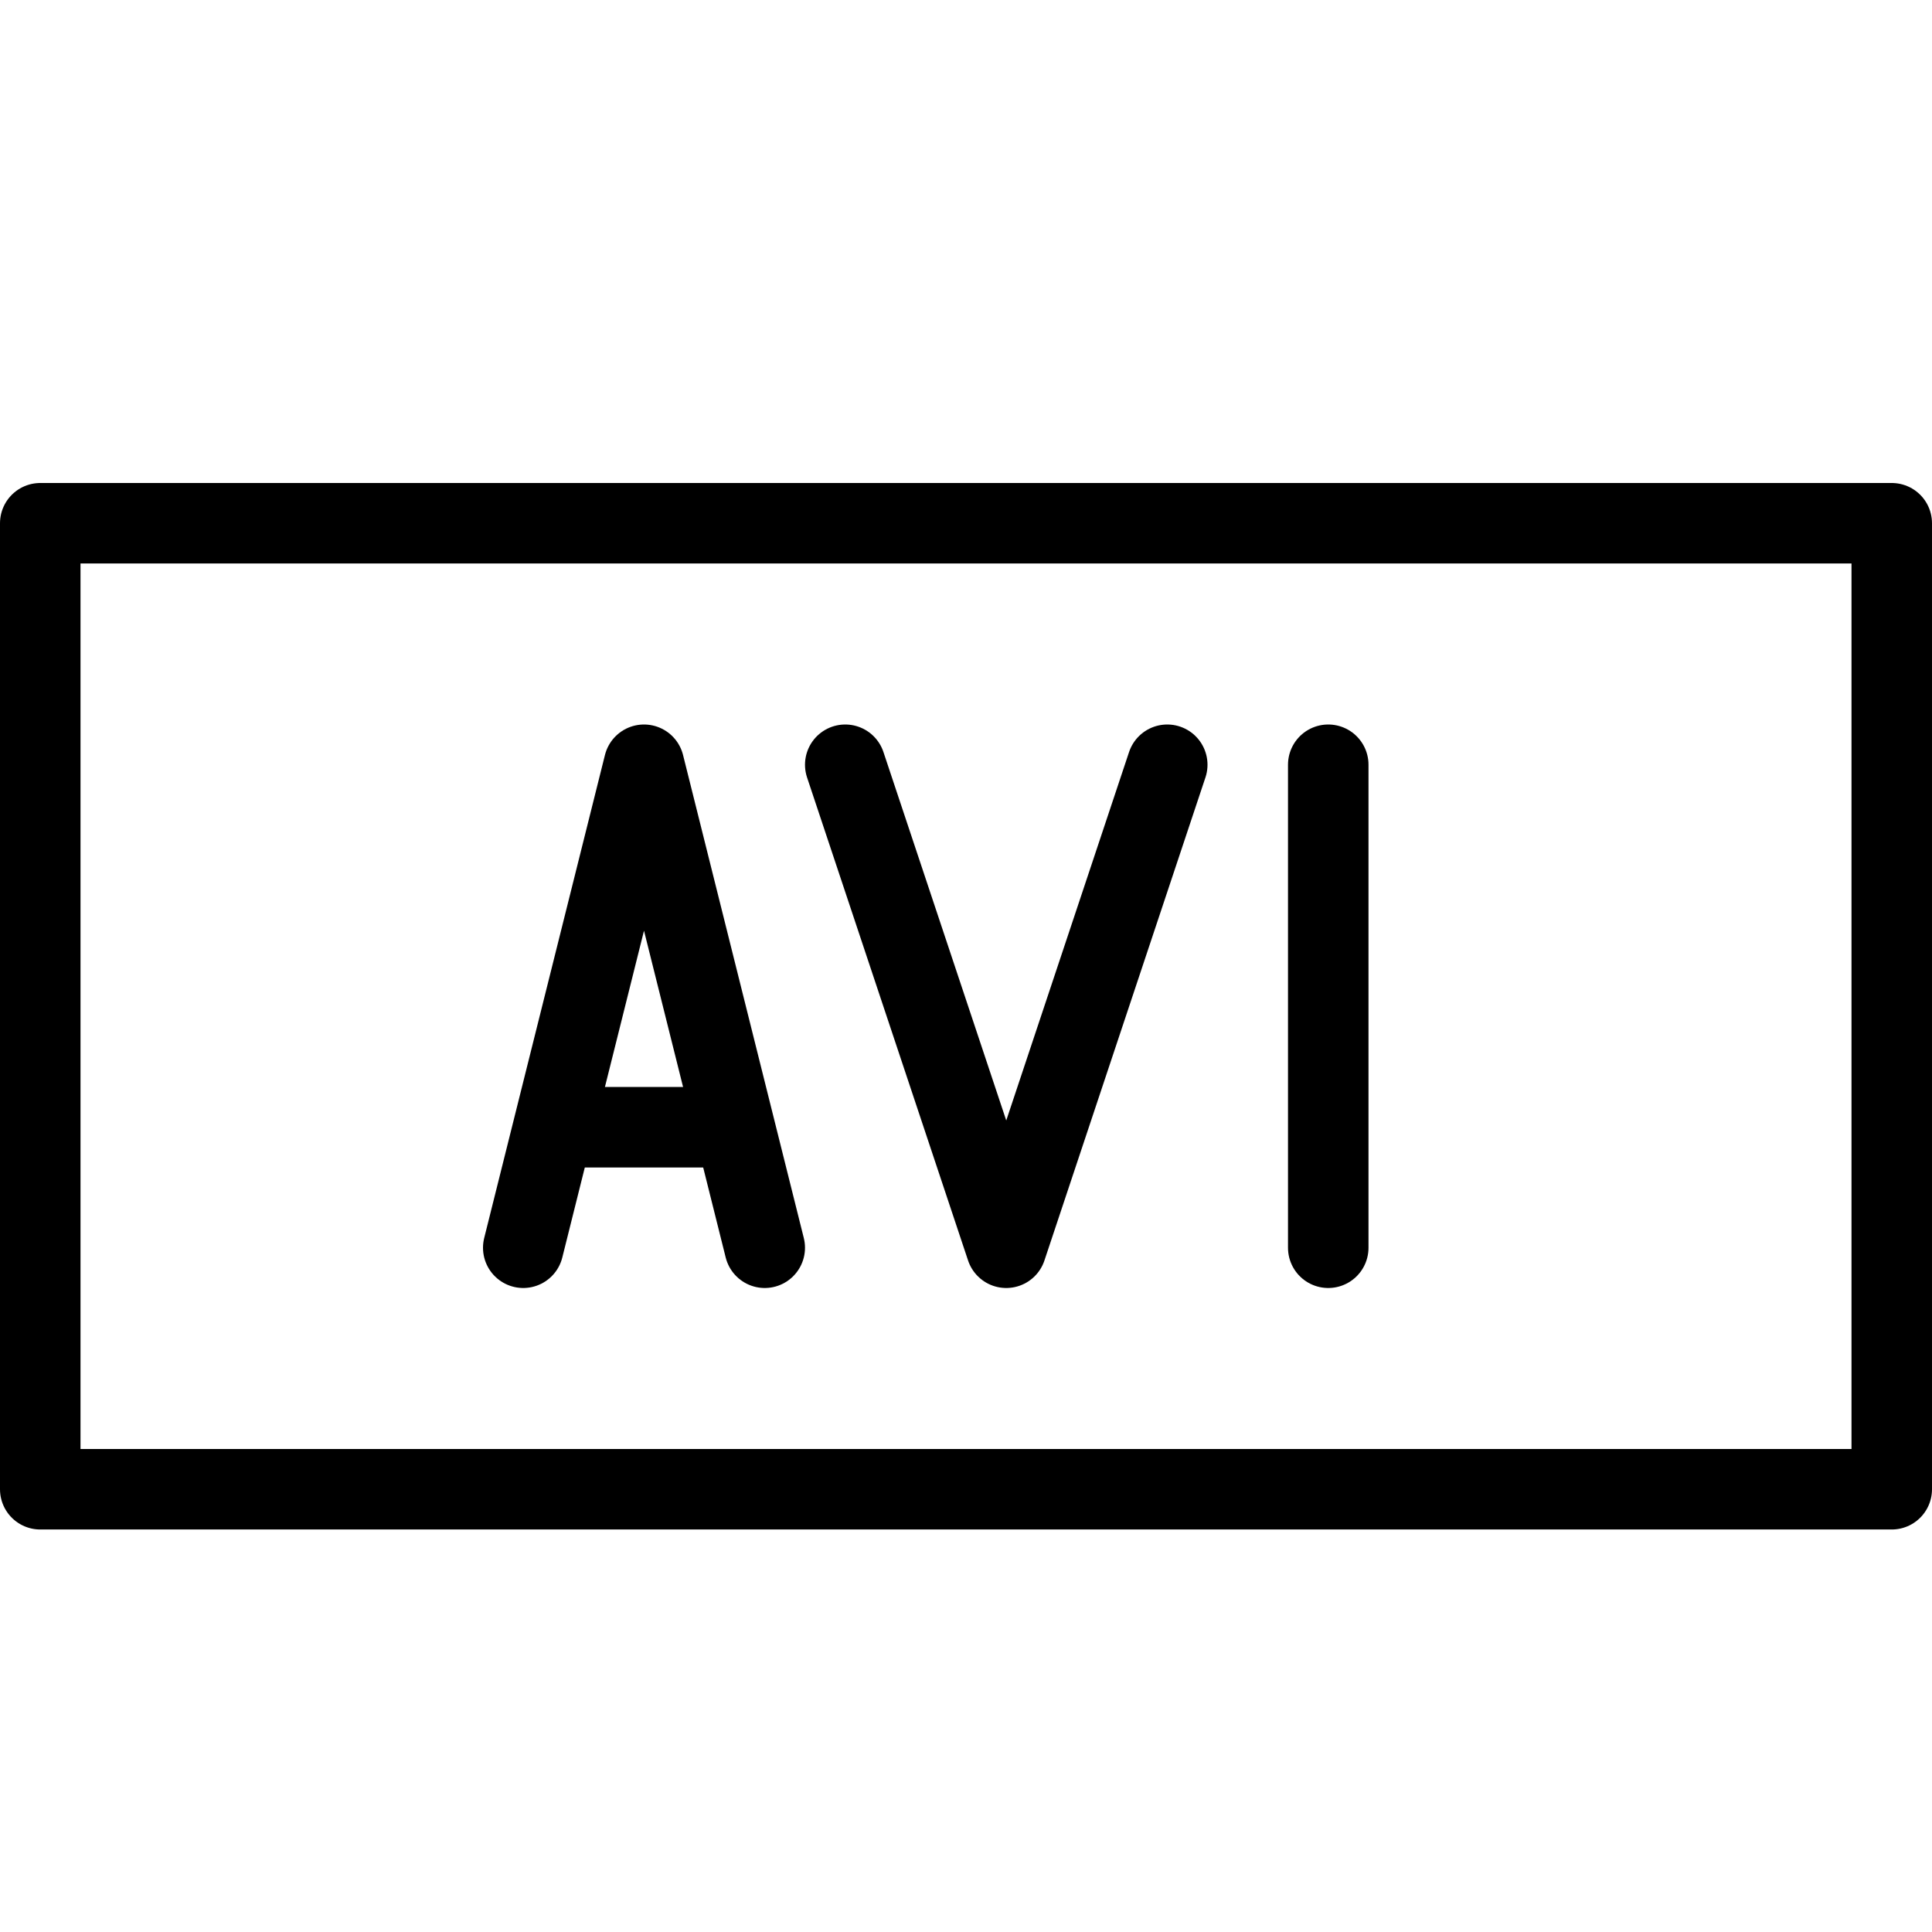
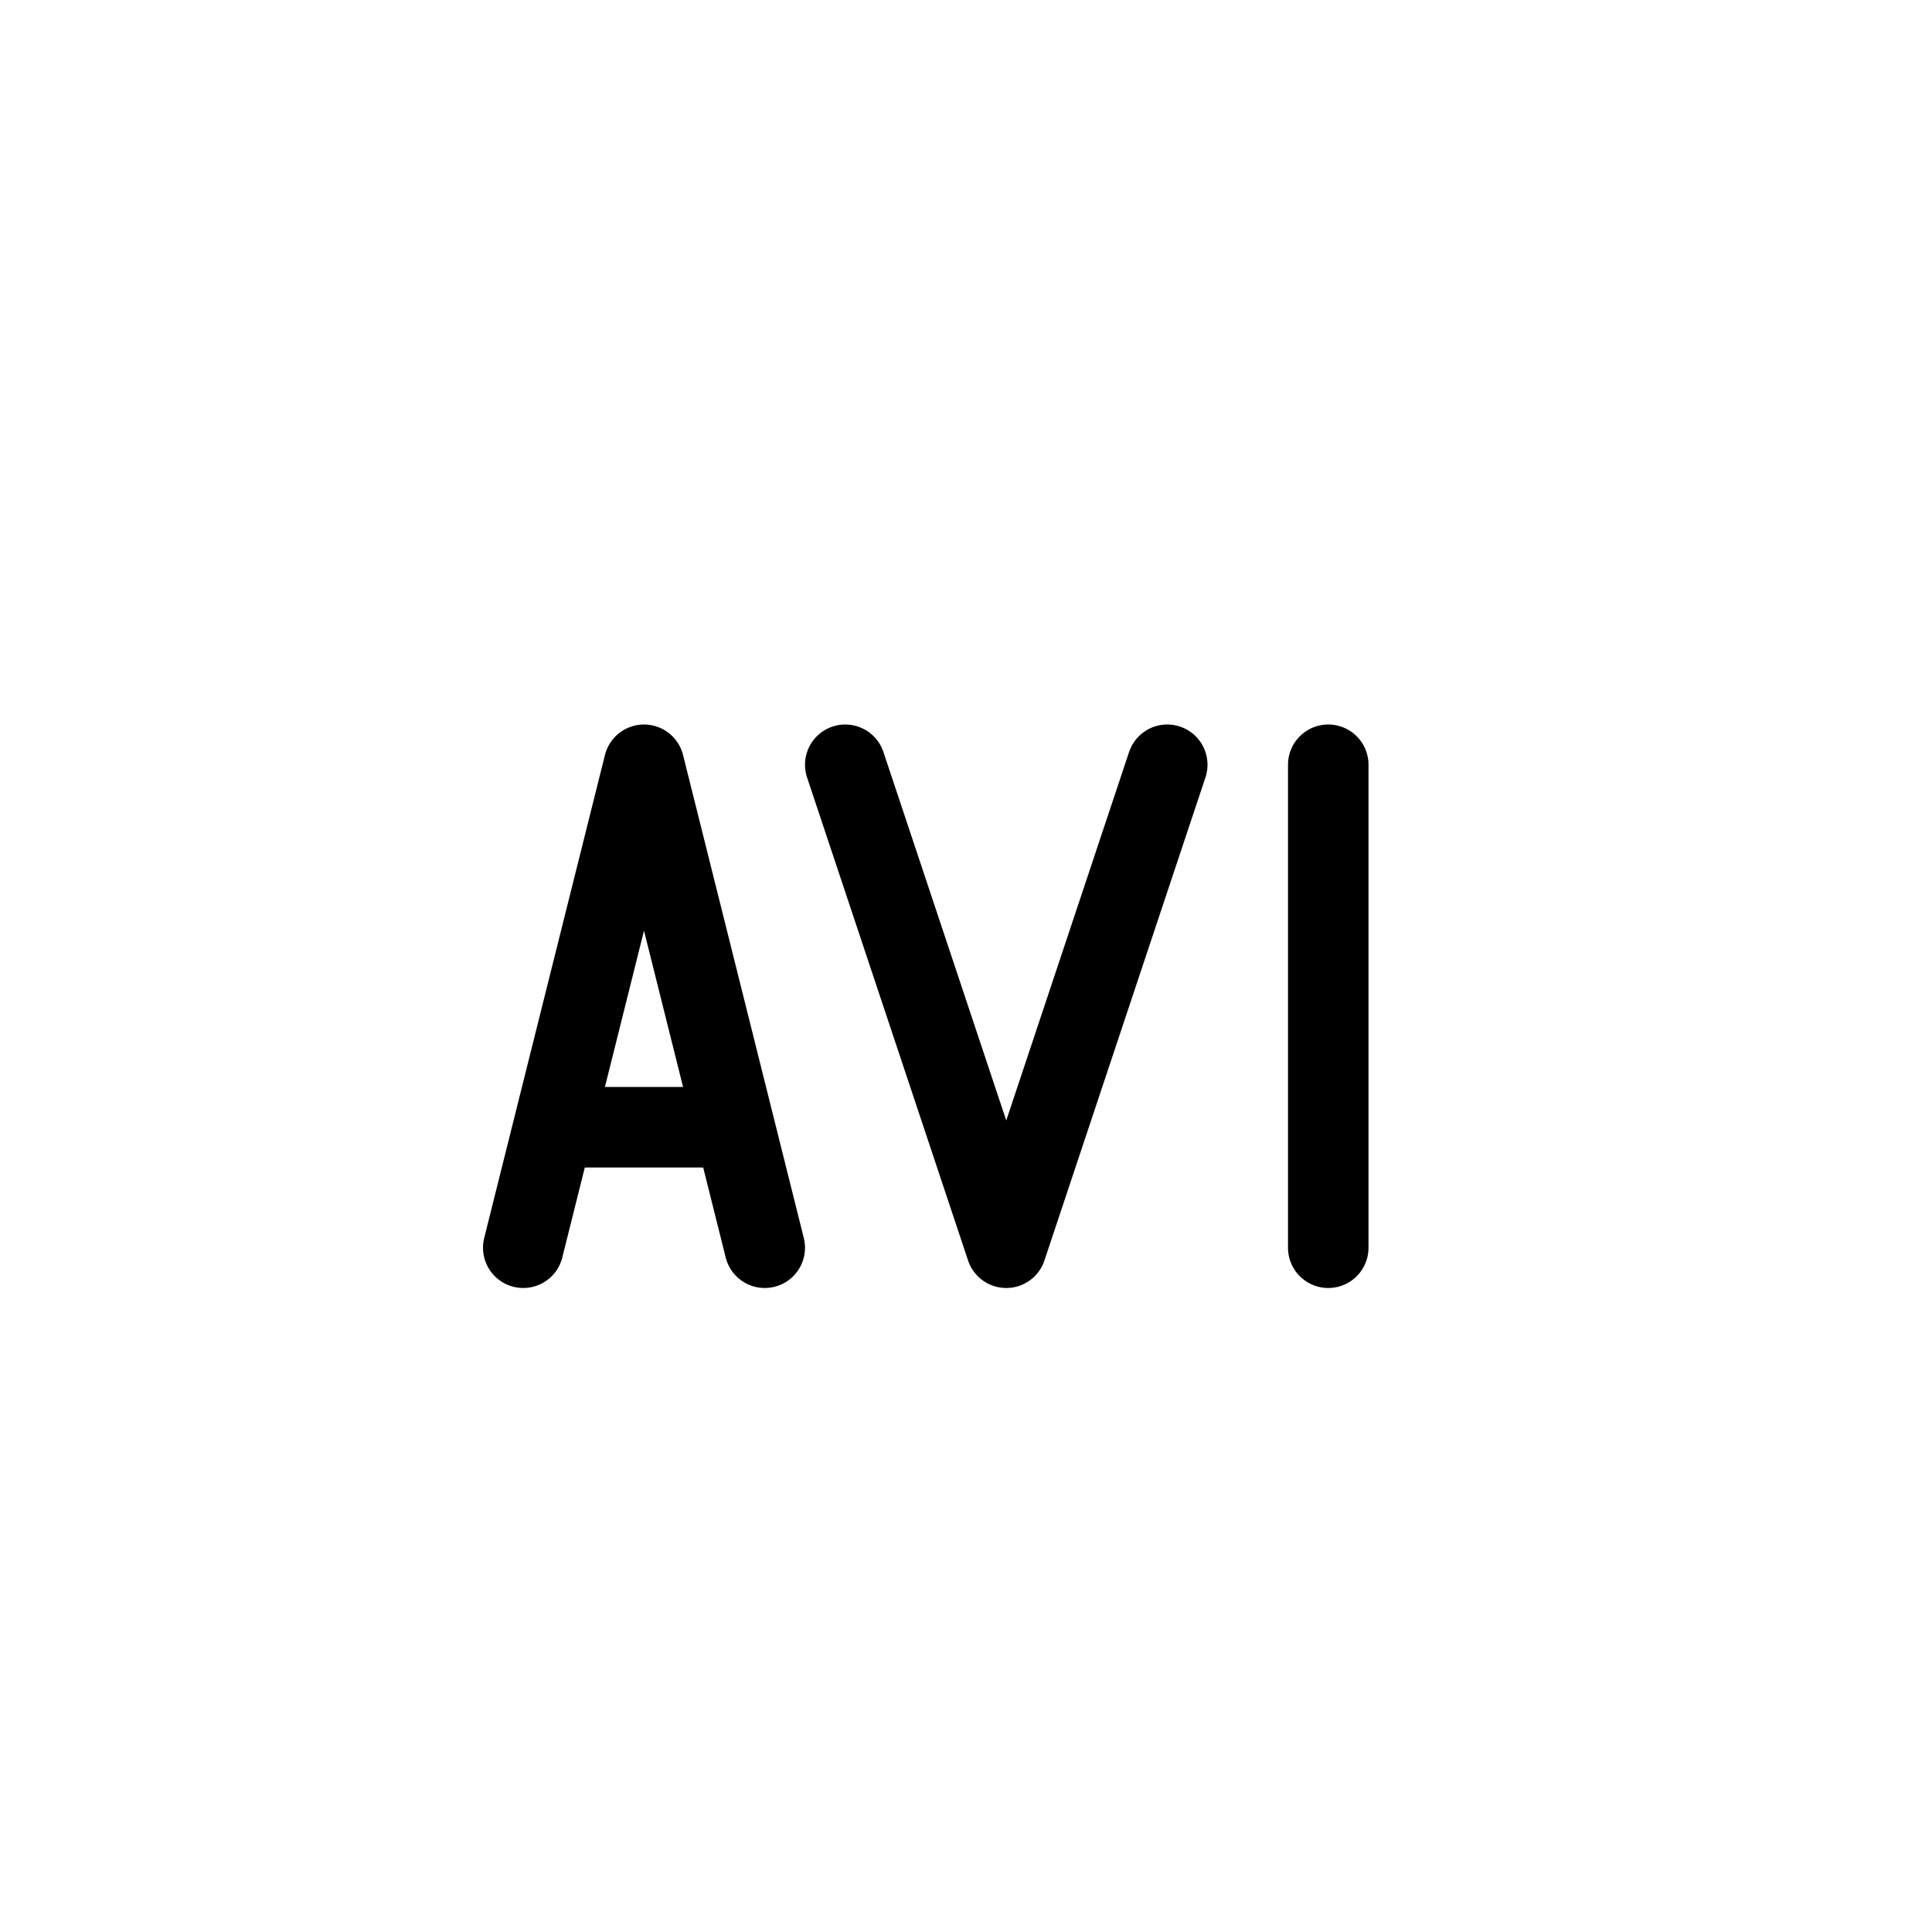
<svg xmlns="http://www.w3.org/2000/svg" version="1.1" x="0px" y="0px" width="24px" height="24px" viewBox="0 0 24 24" enable-background="new 0 0 24 24" xml:space="preserve">
  <g id="Outline_Icons">
    <g>
      <g>
        <polyline fill="none" stroke="#000000" stroke-linecap="round" stroke-linejoin="round" stroke-miterlimit="10" points="     9.5,15.5 8,9.5 6.5,15.5    " />
        <line fill="none" stroke="#000000" stroke-linejoin="round" stroke-miterlimit="10" x1="6.874" y1="14.003" x2="9.126" y2="14.003" />
      </g>
-       <rect x="0.5" y="6.5" fill="none" stroke="#000000" stroke-linecap="round" stroke-linejoin="round" stroke-miterlimit="10" width="23" height="12" />
      <polyline fill="none" stroke="#000000" stroke-linecap="round" stroke-linejoin="round" stroke-miterlimit="10" points="10.5,9.5     12.5,15.5 14.5,9.5   " />
      <line fill="none" stroke="#000000" stroke-linecap="round" stroke-linejoin="round" stroke-miterlimit="10" x1="16.5" y1="9.5" x2="16.5" y2="15.5" />
    </g>
  </g>
  <g id="Invisible_Shape">
    <rect fill="none" width="24" height="24" />
  </g>
</svg>